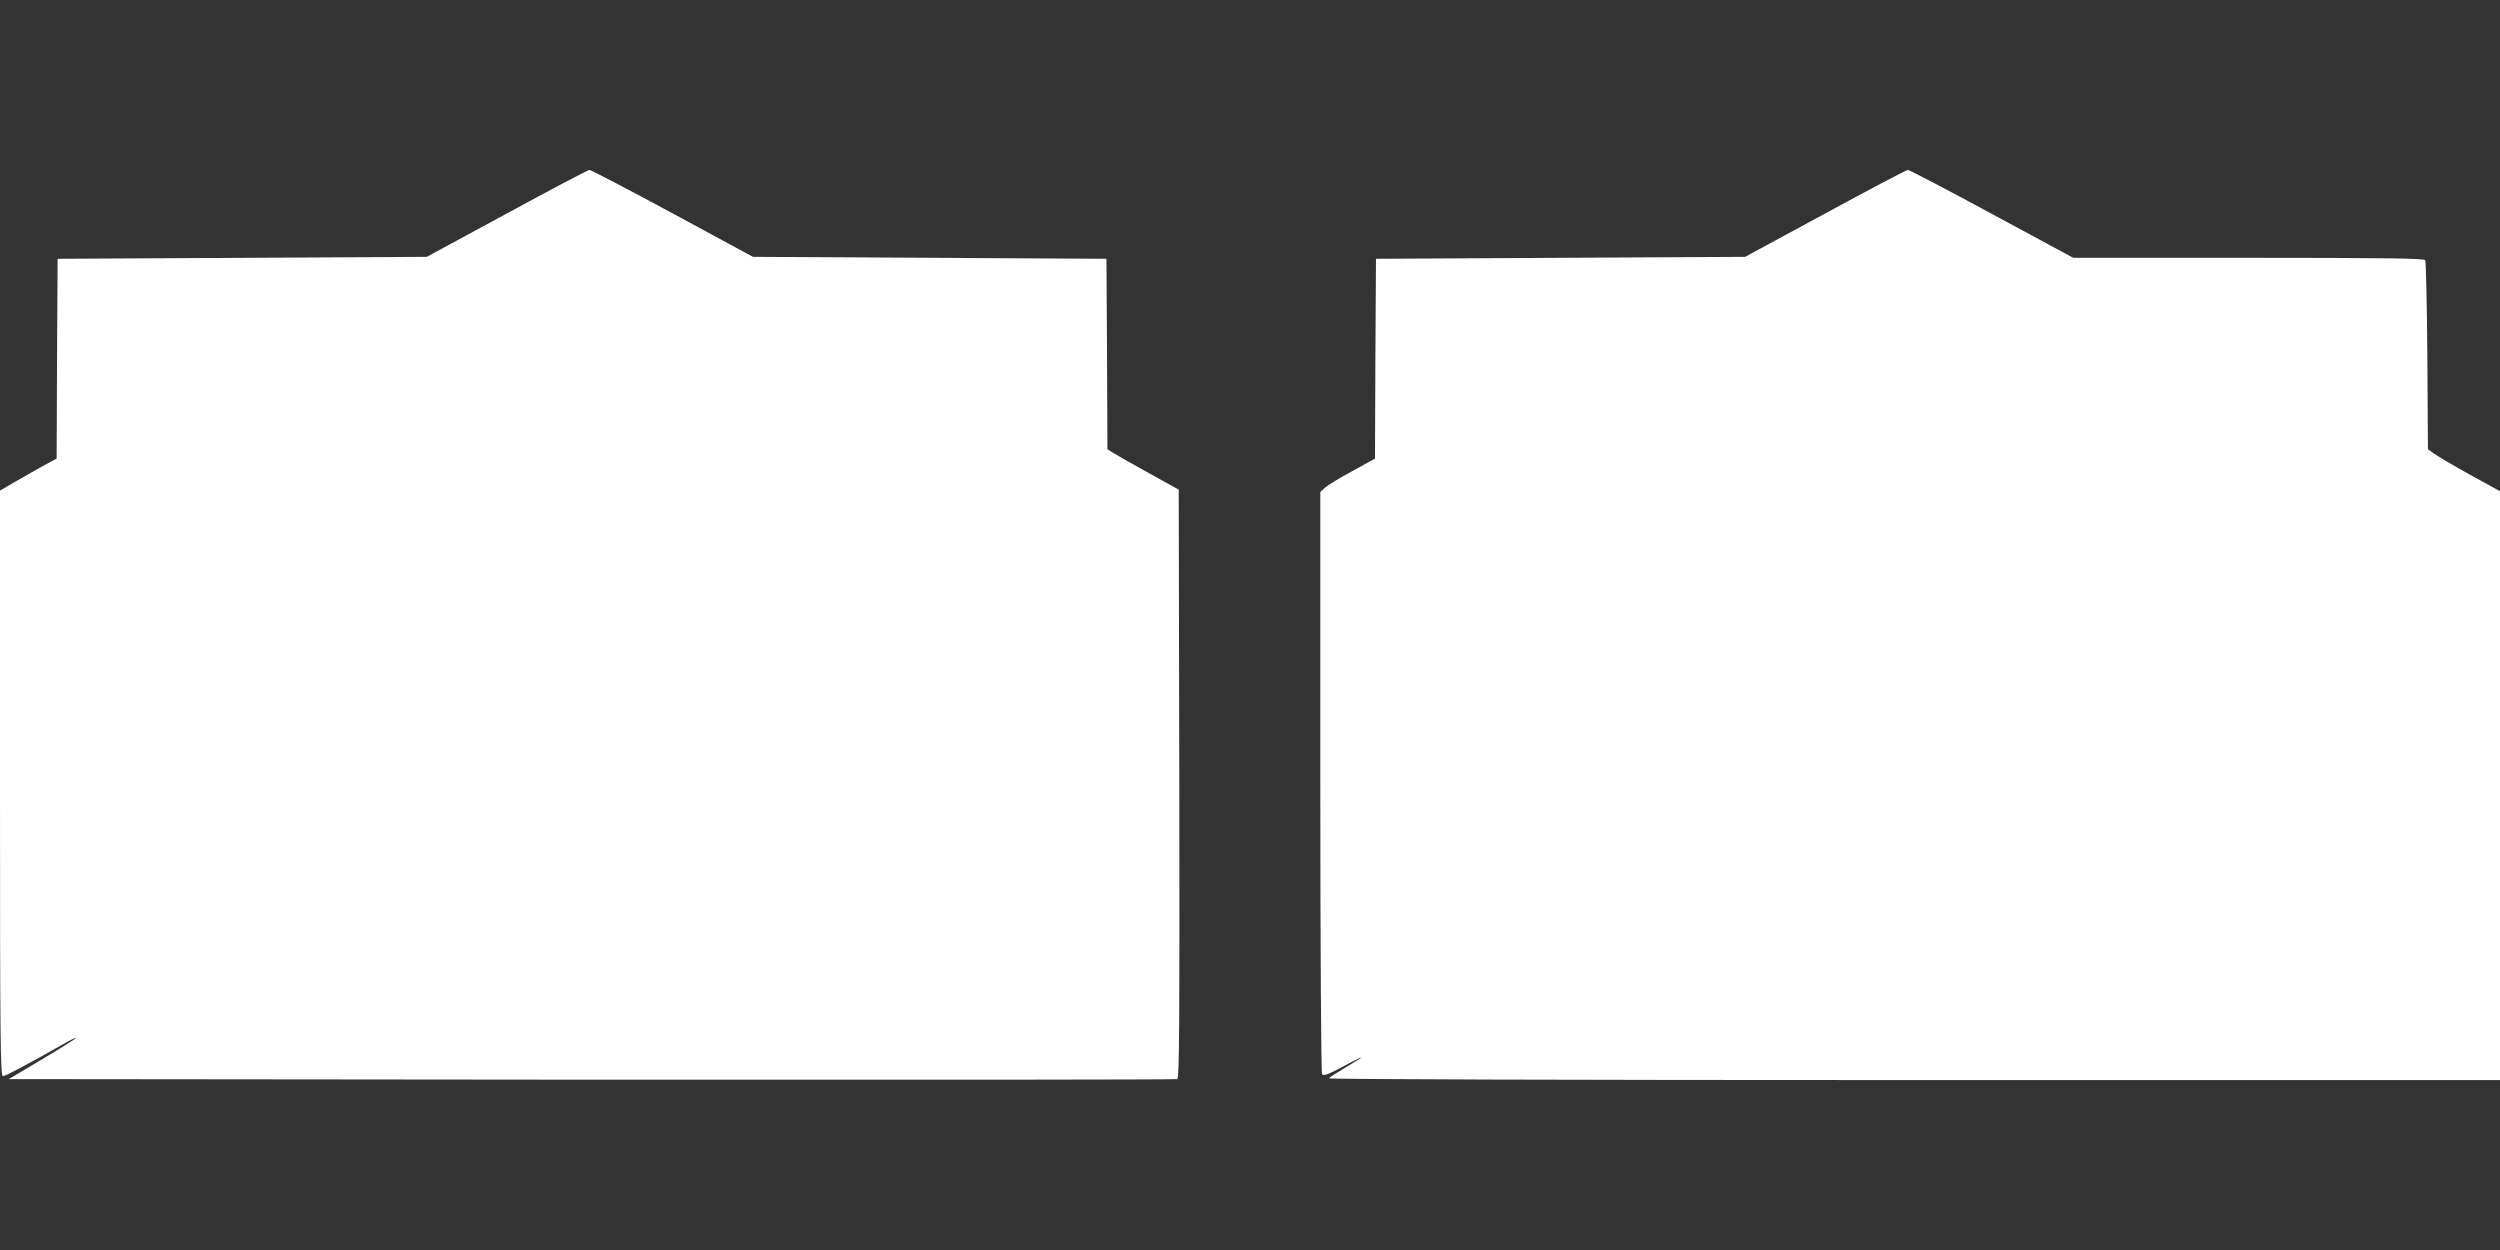
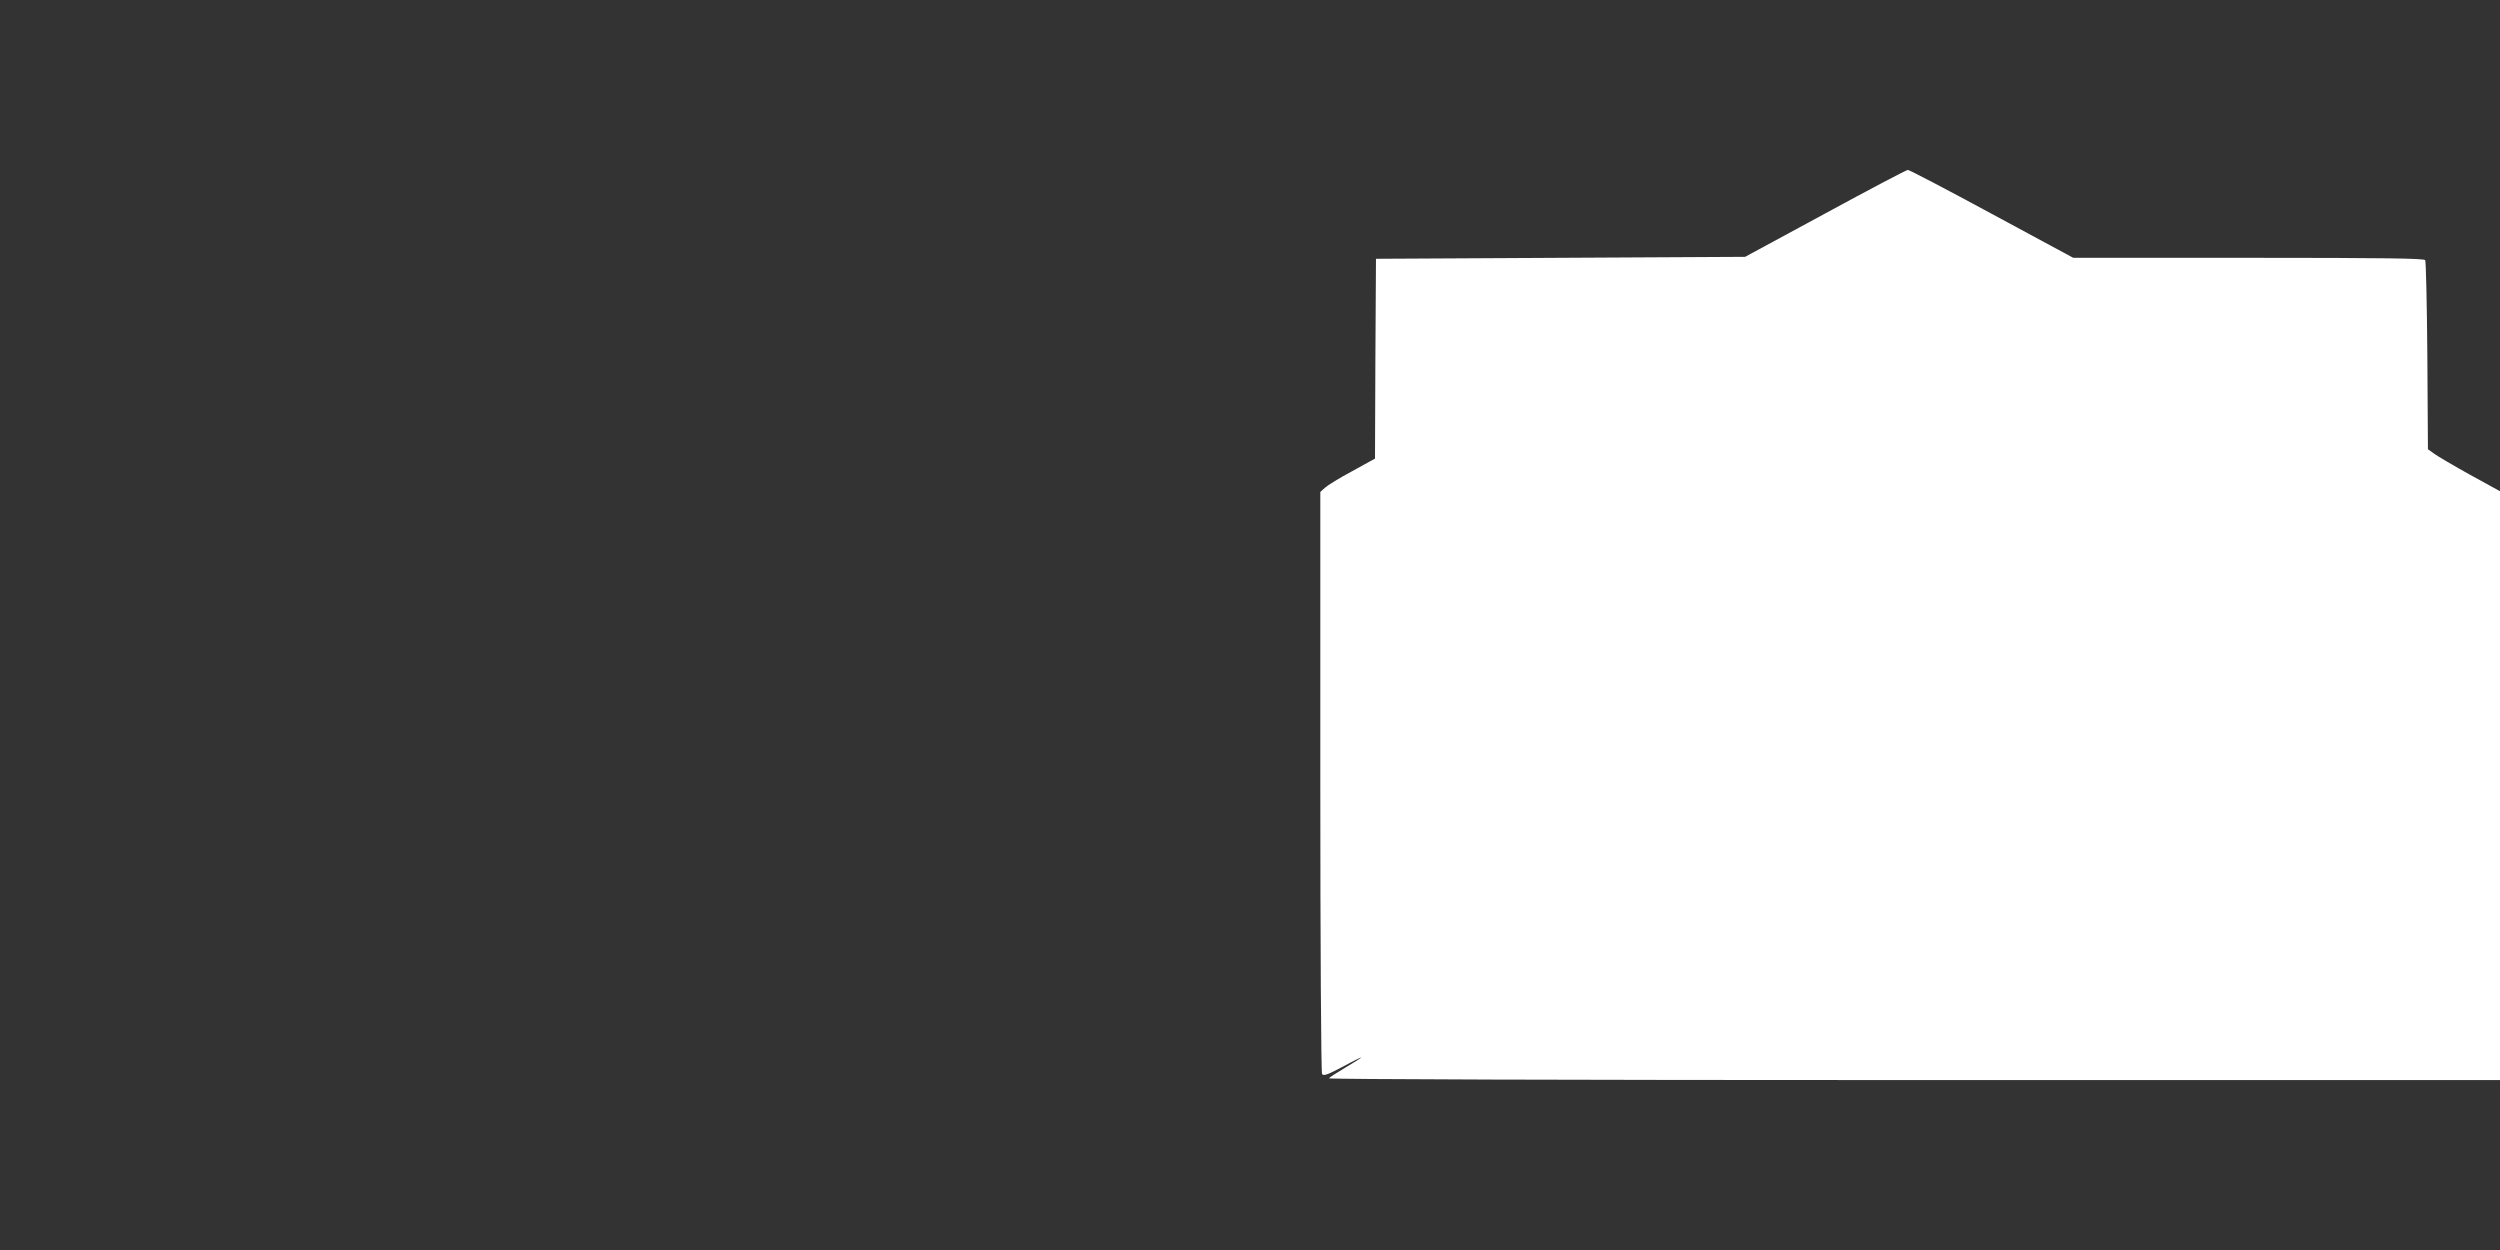
<svg xmlns="http://www.w3.org/2000/svg" version="1.0" width="1280pt" height="640pt" viewBox="0 0 1280 640" preserveAspectRatio="xMidYMid meet">
  <rect x="0" y="0" width="1280" height="640" fill="#333333" stroke="none" />
  <g transform="translate(0,640) scale(0.1,-0.1)" fill="#ffffff" stroke="none">
-     <path d="M2595 5307 l-410 -222 -945 -5 -945 -5 -3 -512 -2 -511 -78 -42 c-42 -24 -107 -61 -144 -82 l-68 -40 0 -1499 c0 -1309 2 -1499 15 -1499 12 0 109 51 323 172 28 16 52 27 52 24 0 -3 -78 -52 -172 -108 l-173 -103 2985 -3 c1642 -1 2991 0 2998 3 10 3 12 311 10 1511 l-3 1507 -155 86 c-86 47 -168 94 -183 104 l-27 17 -2 488 -3 487 -905 5 -905 5 -412 223 c-226 122 -418 222 -425 222 -7 0 -197 -100 -423 -223z" />
    <path d="M9345 5307 l-410 -222 -945 -5 -945 -5 -3 -512 -2 -511 -116 -64 c-64 -34 -127 -73 -140 -85 l-24 -22 0 -1483 c0 -840 4 -1489 9 -1497 7 -11 28 -4 105 37 53 29 96 50 96 48 0 -2 -36 -25 -80 -51 -44 -26 -83 -51 -86 -56 -3 -5 1207 -9 2995 -9 l3001 0 0 1508 0 1507 -153 84 c-83 46 -166 95 -184 108 l-32 23 -3 478 c-2 262 -7 483 -11 490 -6 9 -199 12 -905 12 l-897 0 -417 225 c-229 124 -422 225 -430 225 -7 0 -197 -100 -423 -223z" />
  </g>
</svg>